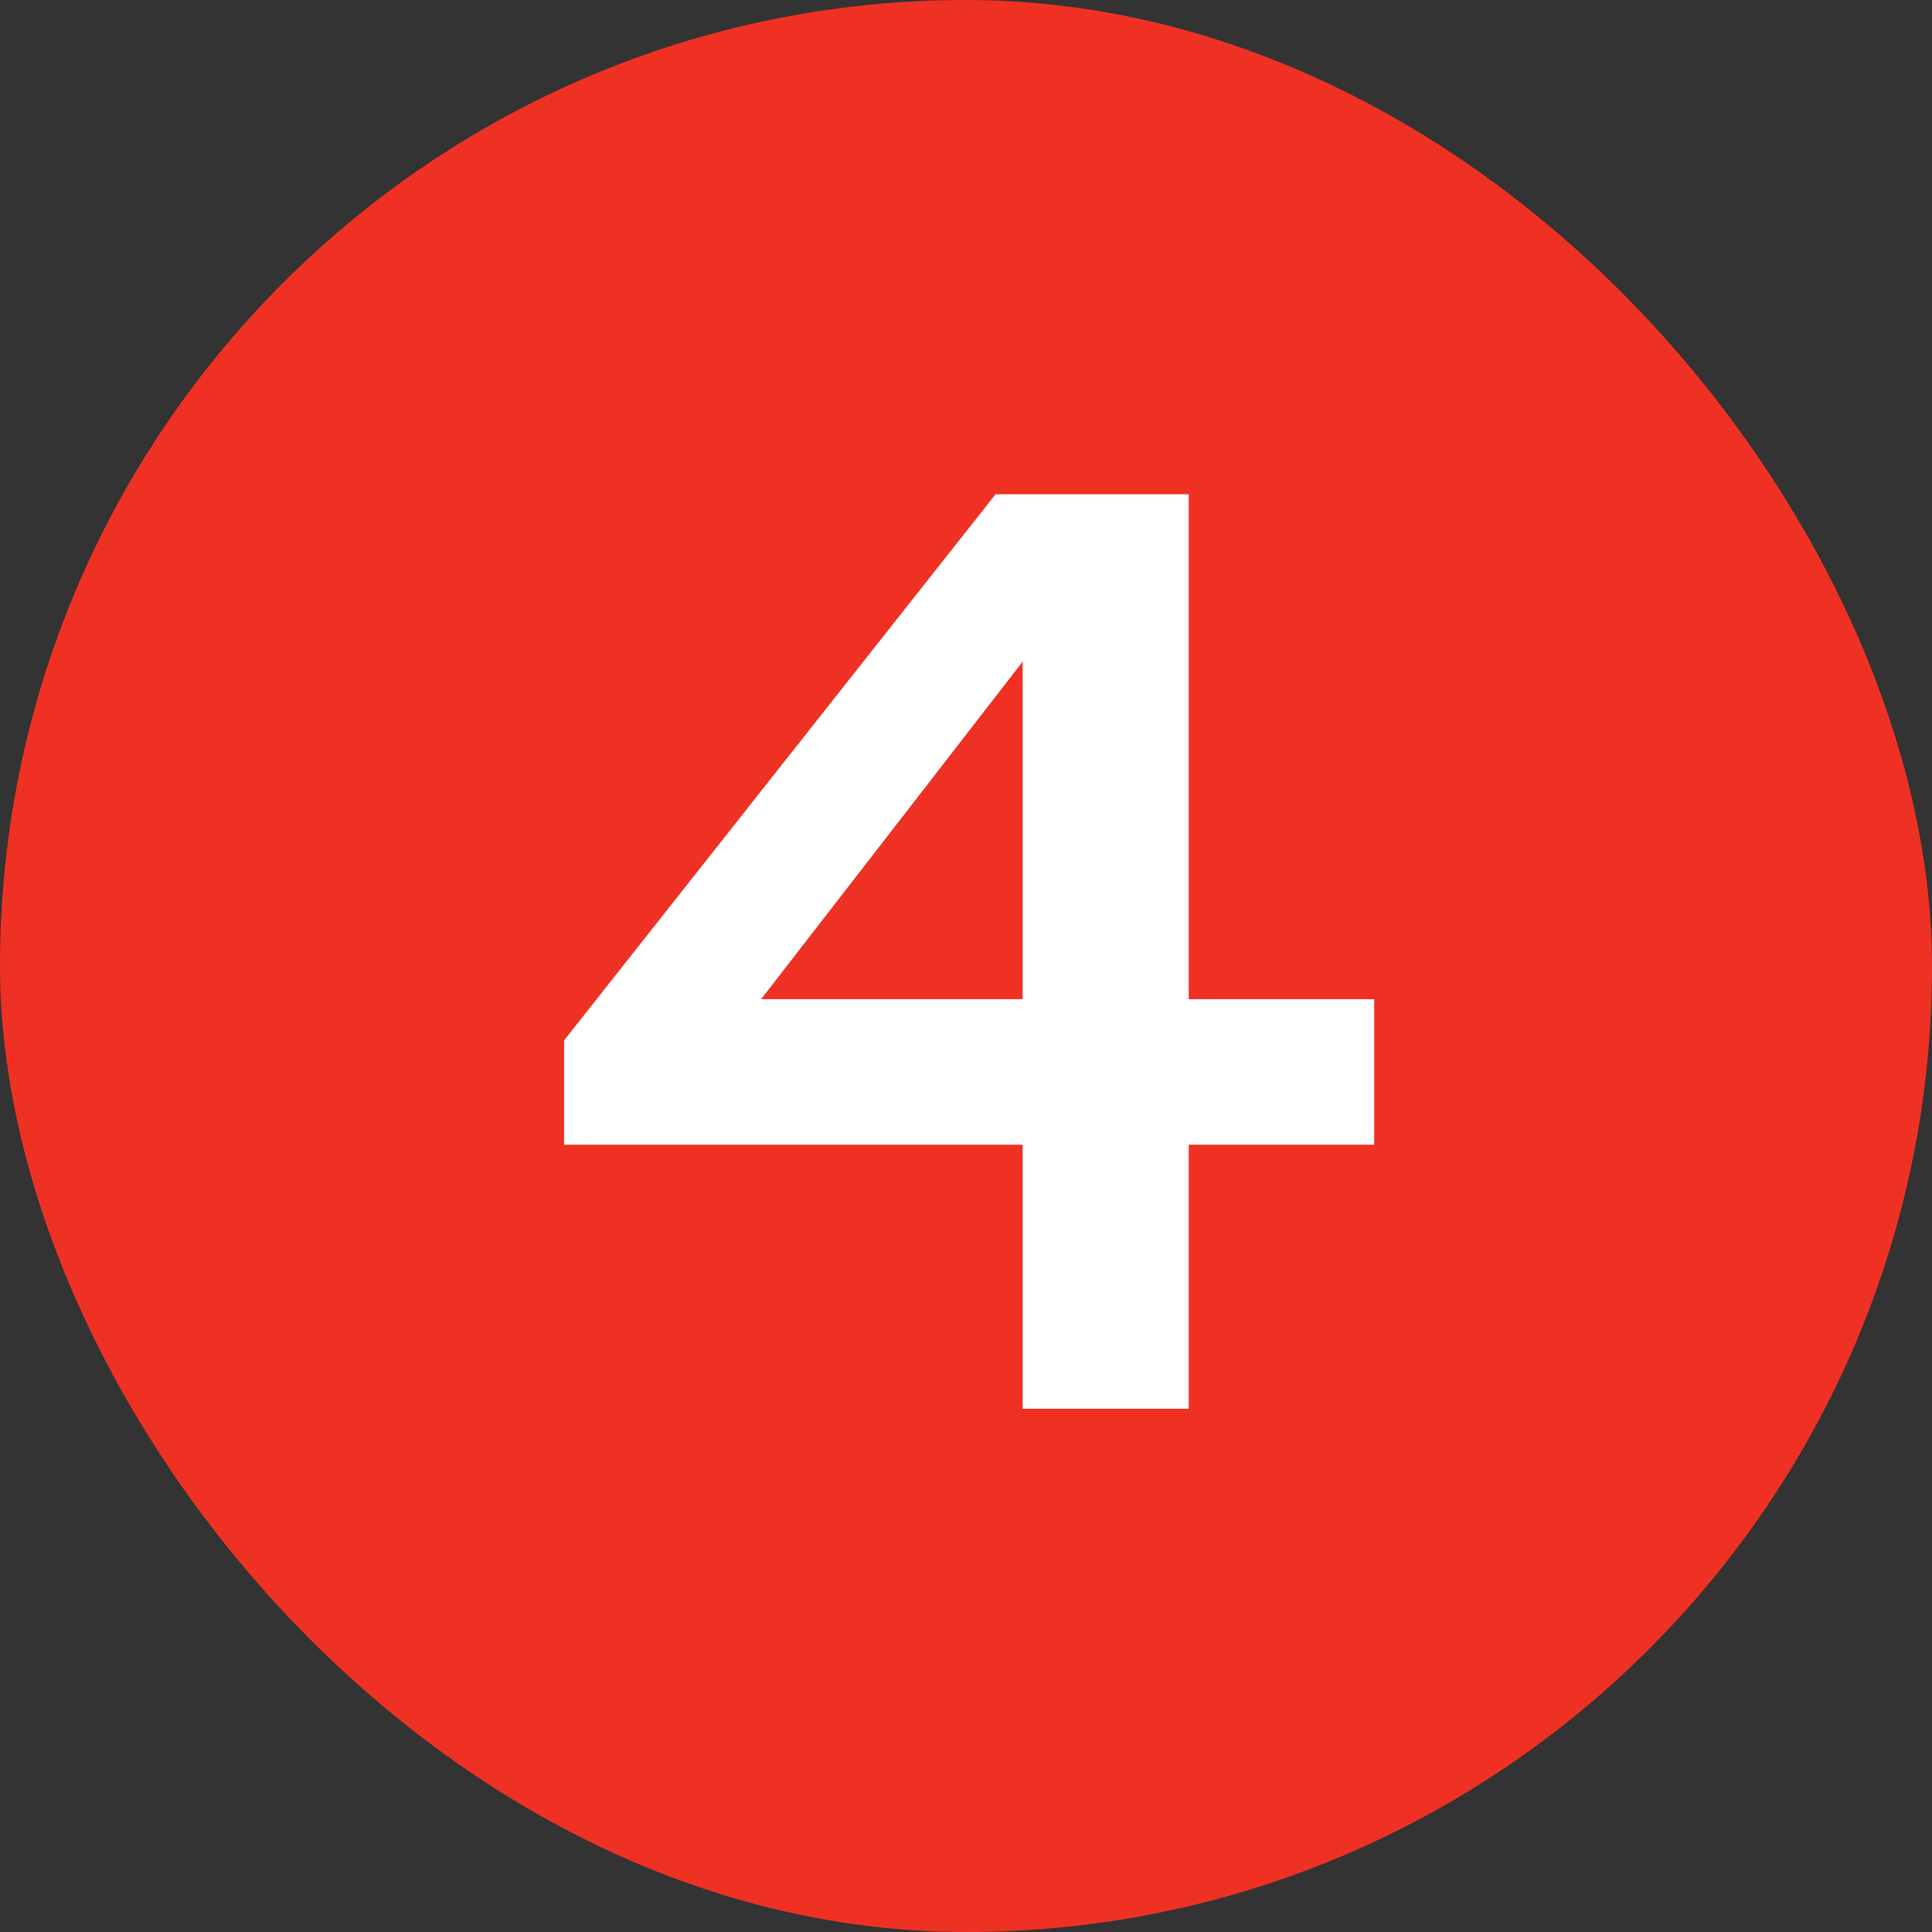
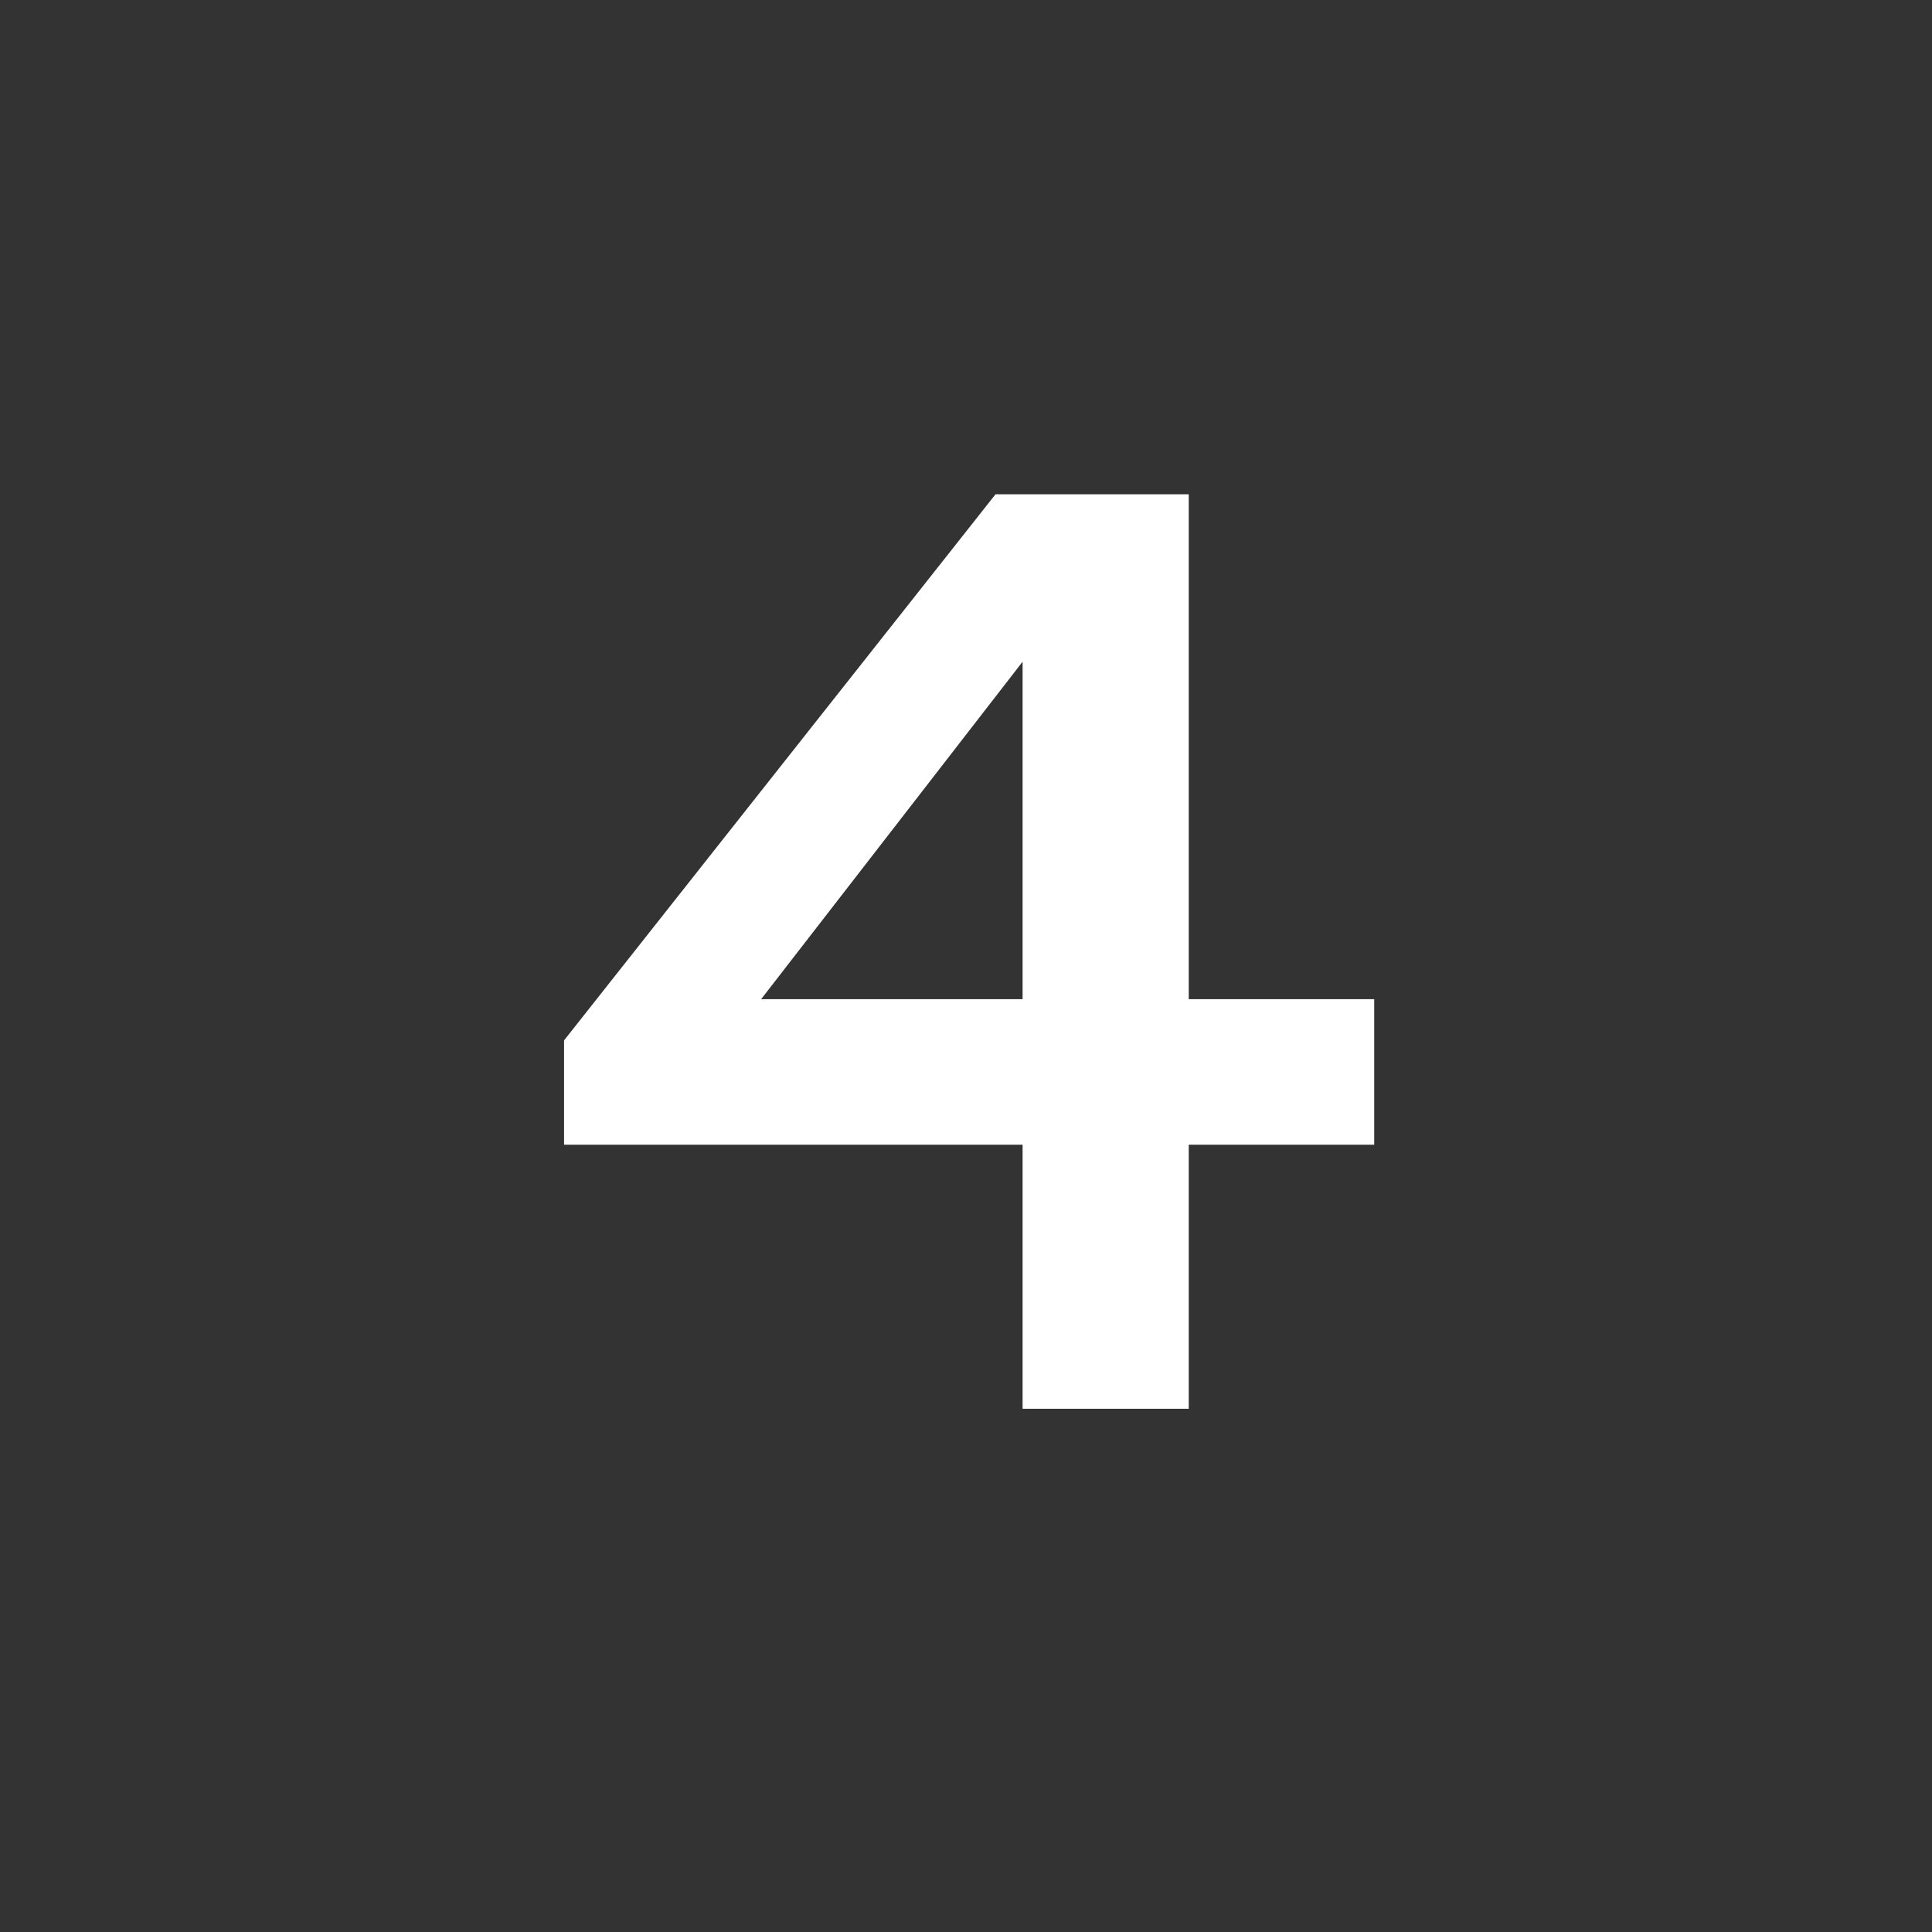
<svg xmlns="http://www.w3.org/2000/svg" width="24" height="24" viewBox="0 0 24 24" fill="none">
  <rect x="0" y="0" width="24" height="24" fill="#333333" stroke="none" />
-   <rect width="24" height="24" rx="12" fill="#EF3124" />
  <path d="M17.071 14.22H14.767V17.5H12.703V14.22H7.007V12.924L12.367 6.14H14.767V12.412H17.071V14.22ZM9.455 12.412H12.703V8.22L9.455 12.412Z" fill="white" />
</svg>